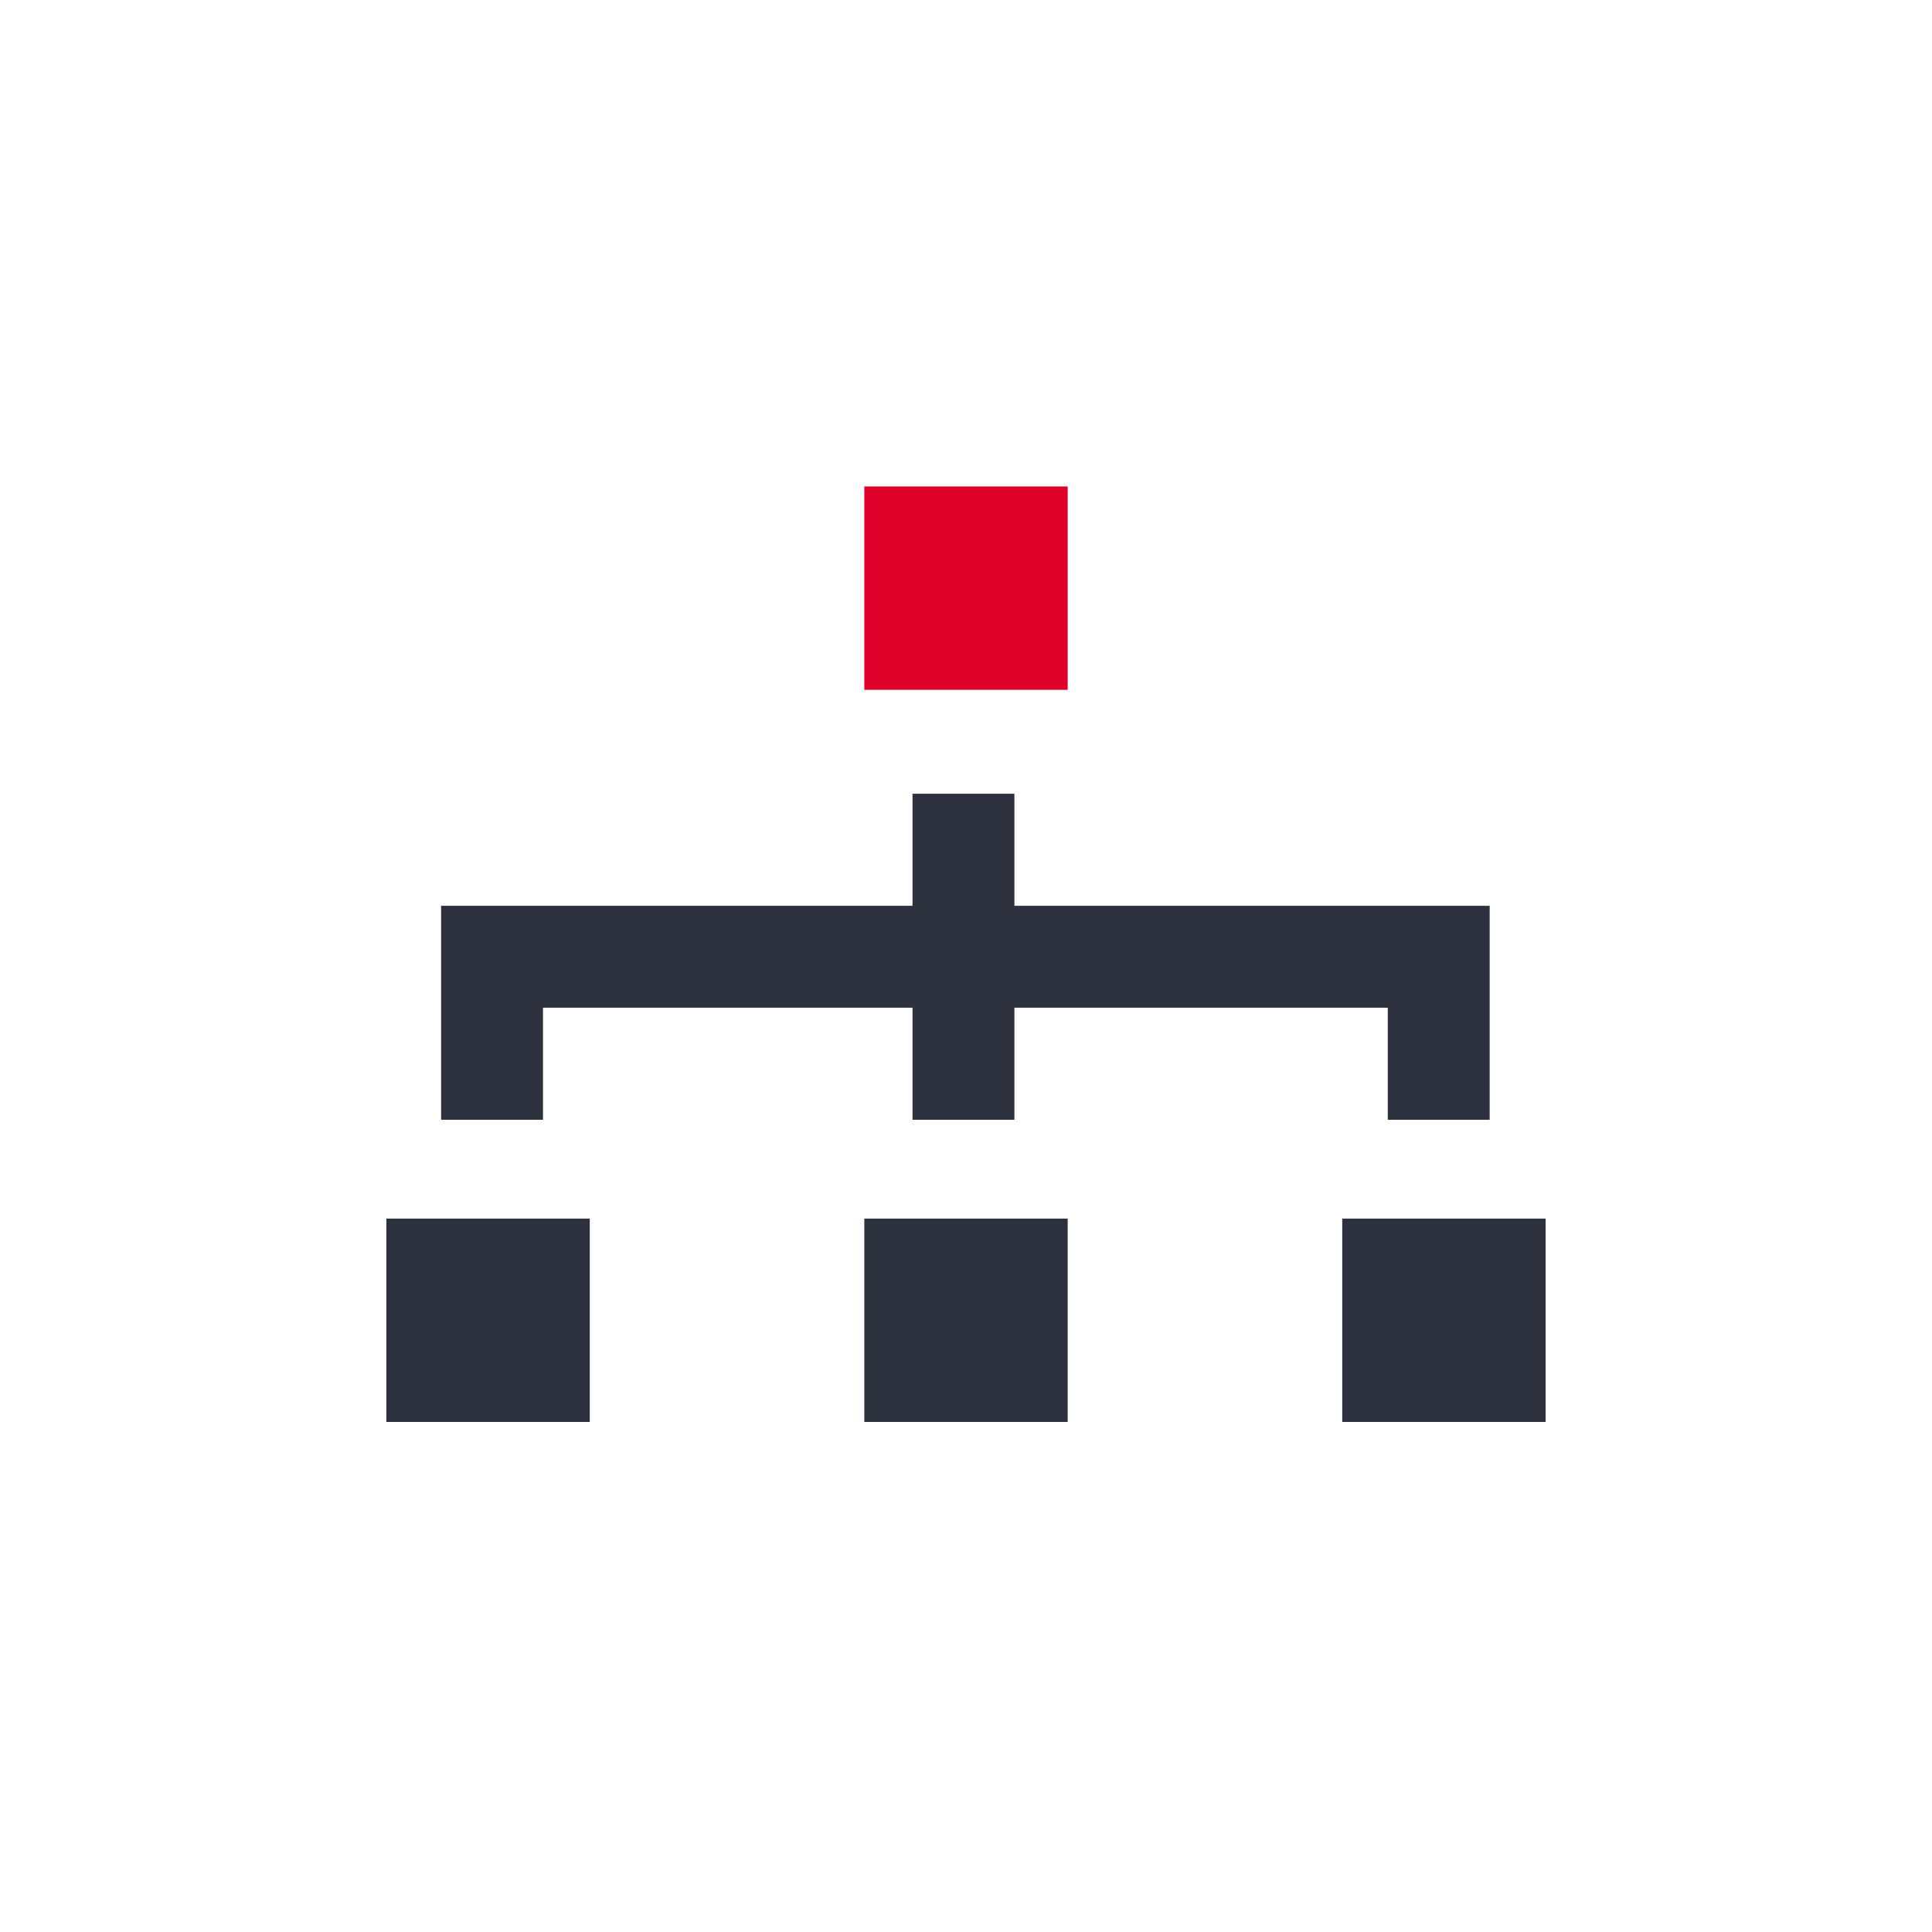
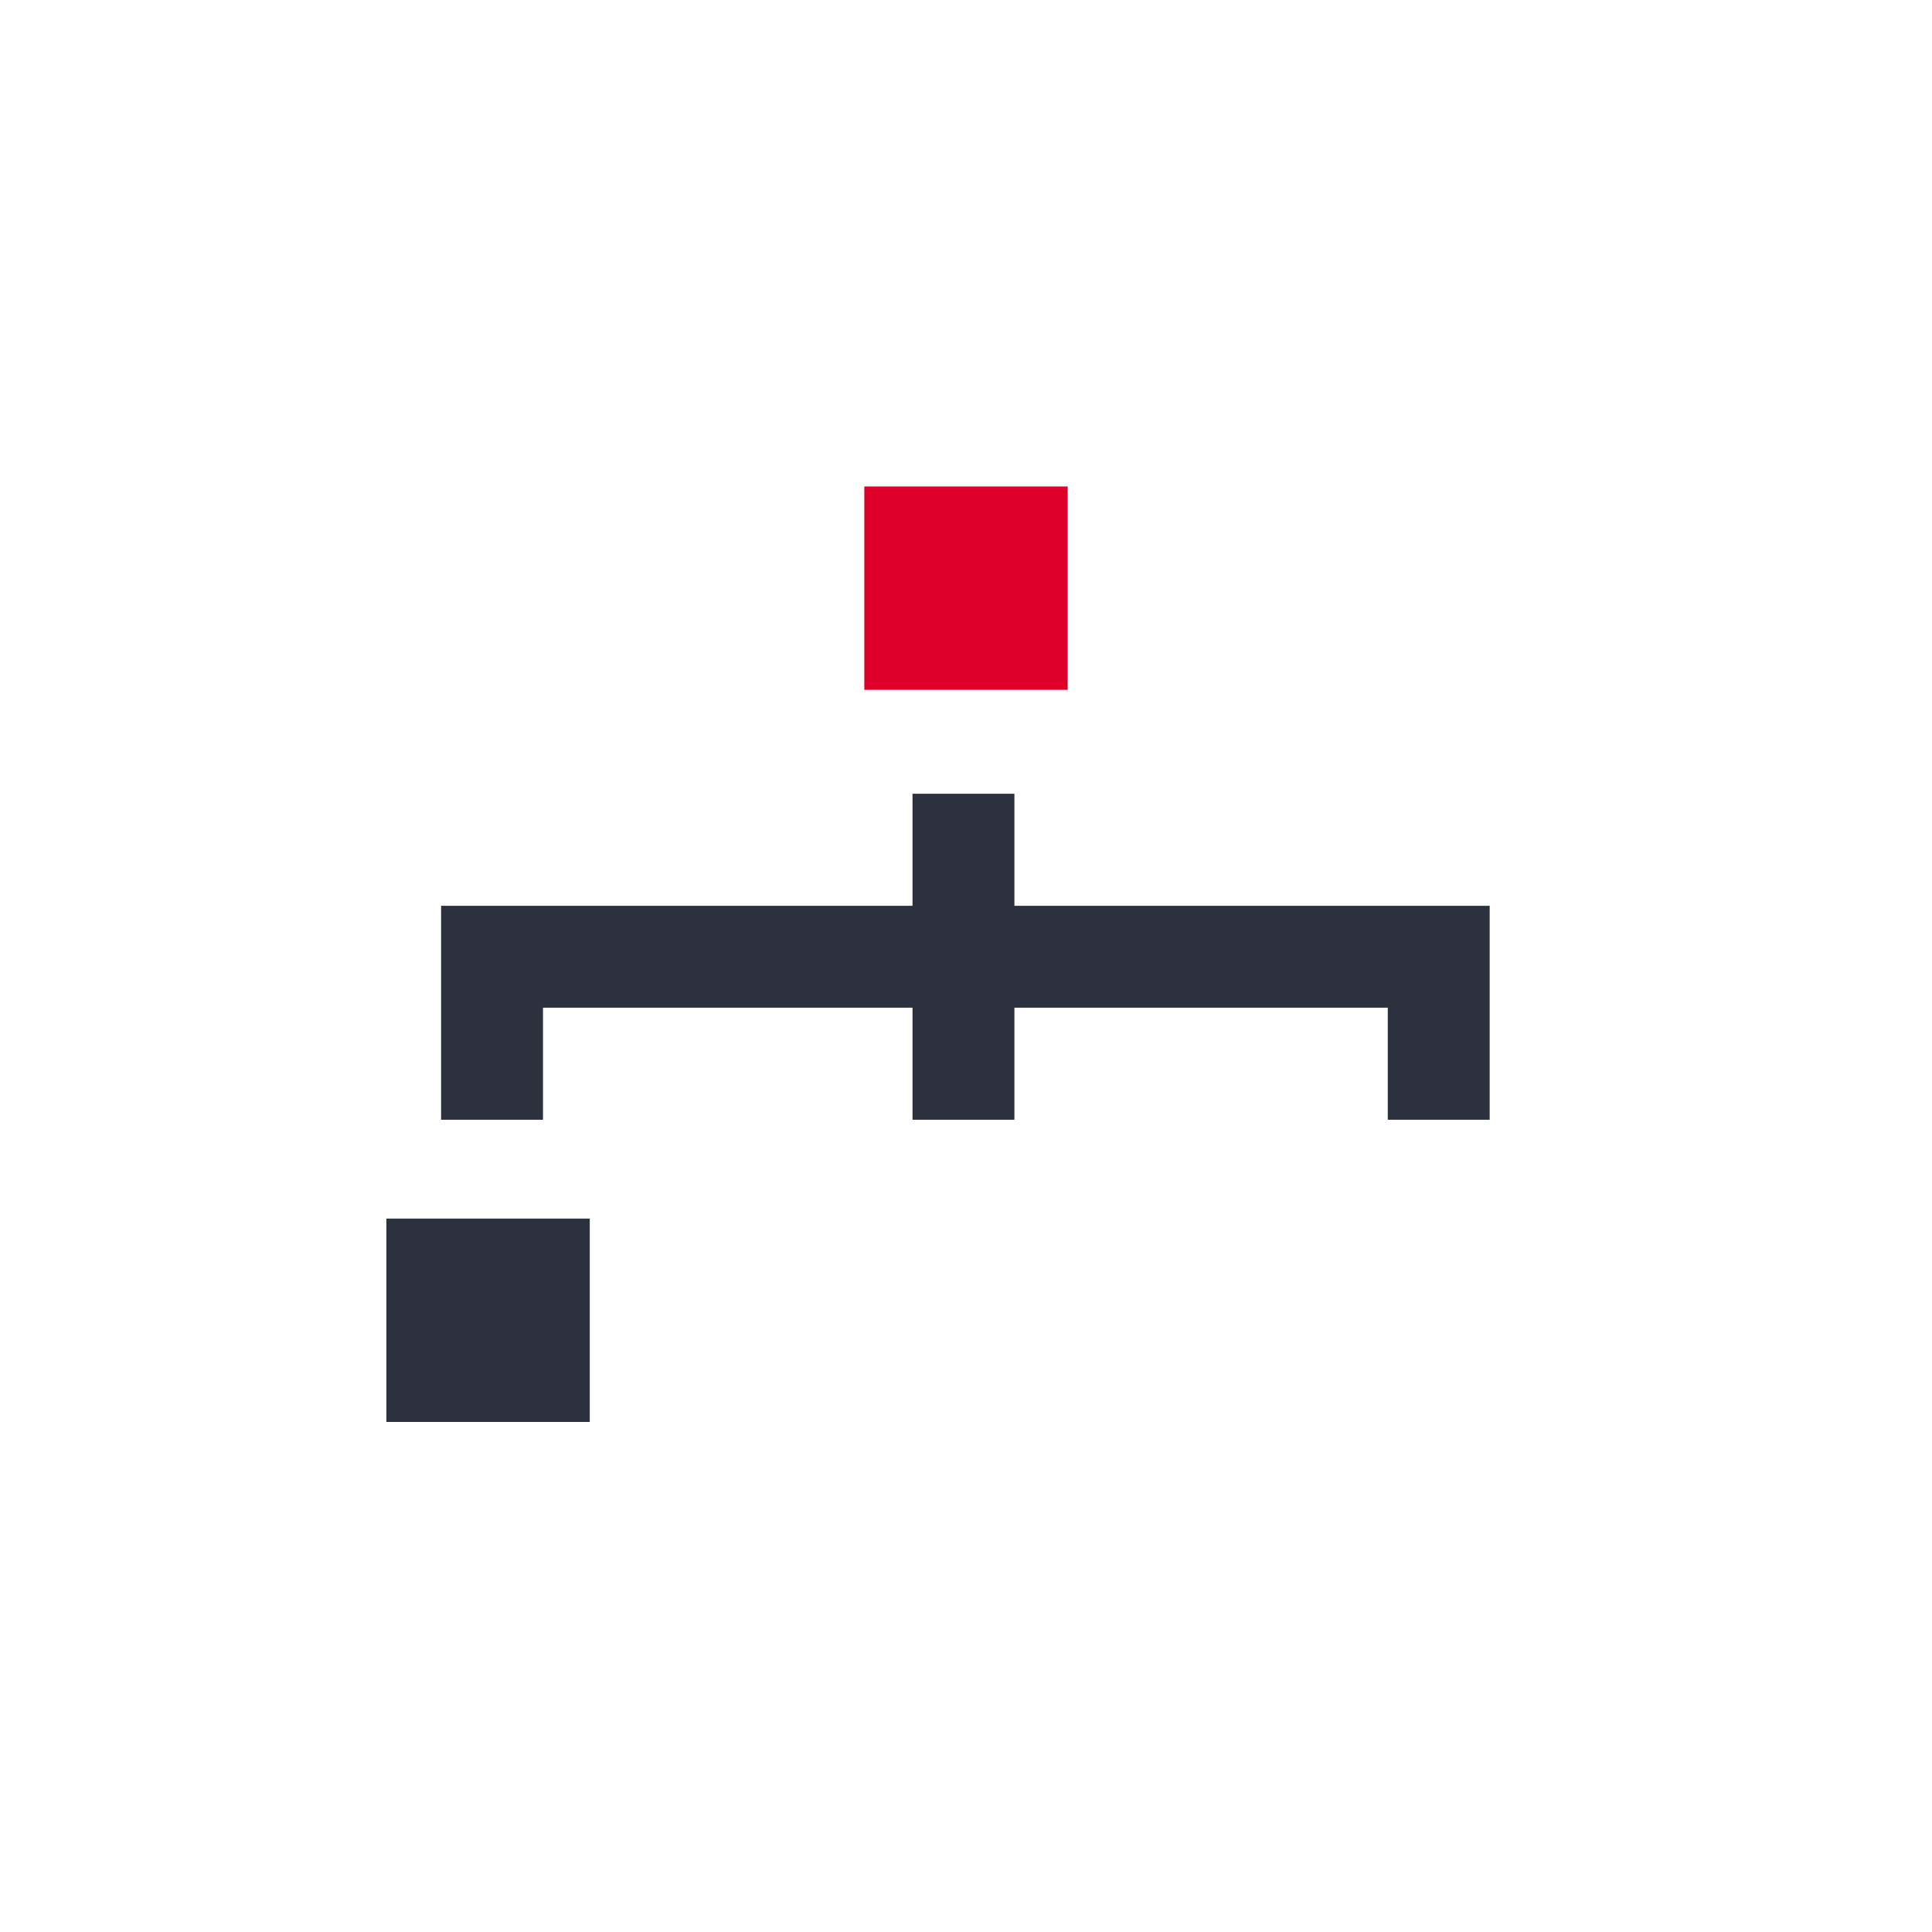
<svg xmlns="http://www.w3.org/2000/svg" id="Ebene_1" data-name="Ebene 1" viewBox="0 0 95 95">
  <defs>
    <style>.cls-1,.cls-3{fill:#2d313e;}.cls-1{fill-rule:evenodd;}.cls-2{fill:#df0029;}</style>
  </defs>
  <title>organigramm</title>
  <g id="Organigramm">
    <polygon class="cls-1" points="73.25 55.06 73.25 44.54 49.88 44.54 49.88 39.03 44.87 39.03 44.87 44.54 21.69 44.54 21.69 55.06 26.7 55.06 26.7 49.55 44.87 49.55 44.87 55.06 49.88 55.06 49.88 49.55 68.24 49.55 68.24 55.06 73.25 55.06" />
    <rect class="cls-2" x="42.5" y="23.92" width="10" height="10" />
    <rect class="cls-3" x="19" y="59.92" width="10" height="10" />
-     <rect class="cls-3" x="42.5" y="59.92" width="10" height="10" />
-     <rect class="cls-3" x="66" y="59.92" width="10" height="10" />
  </g>
</svg>